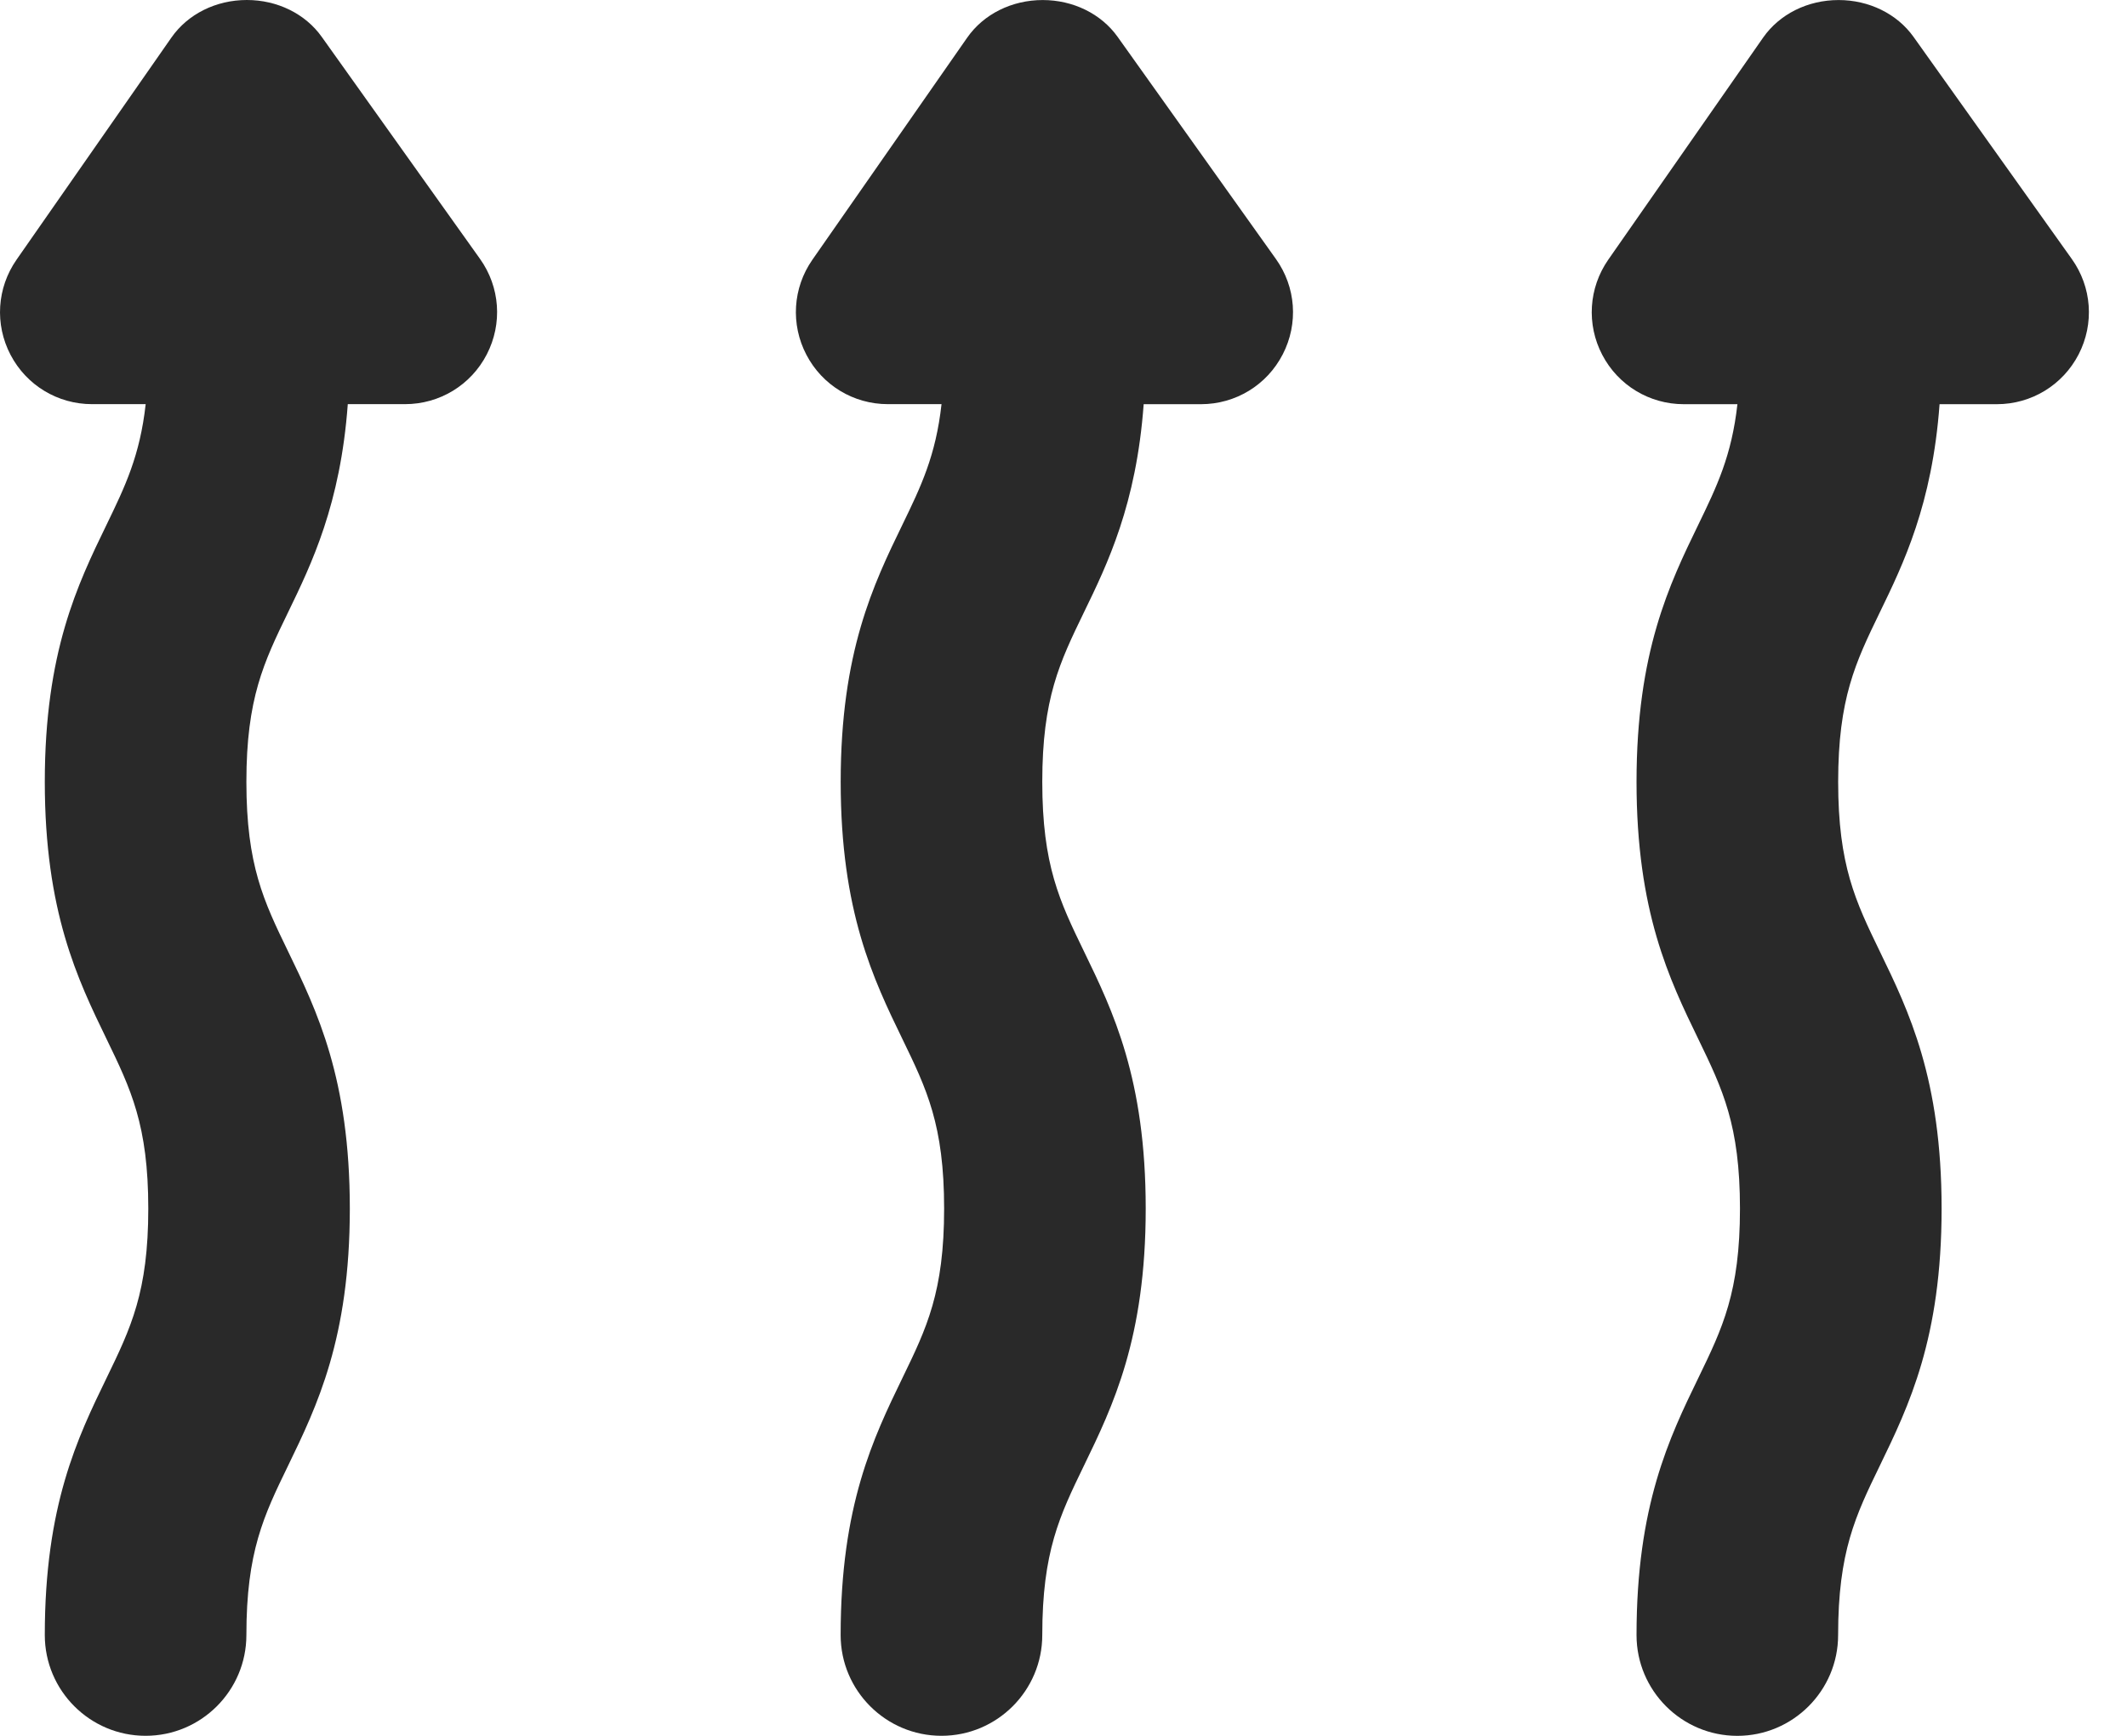
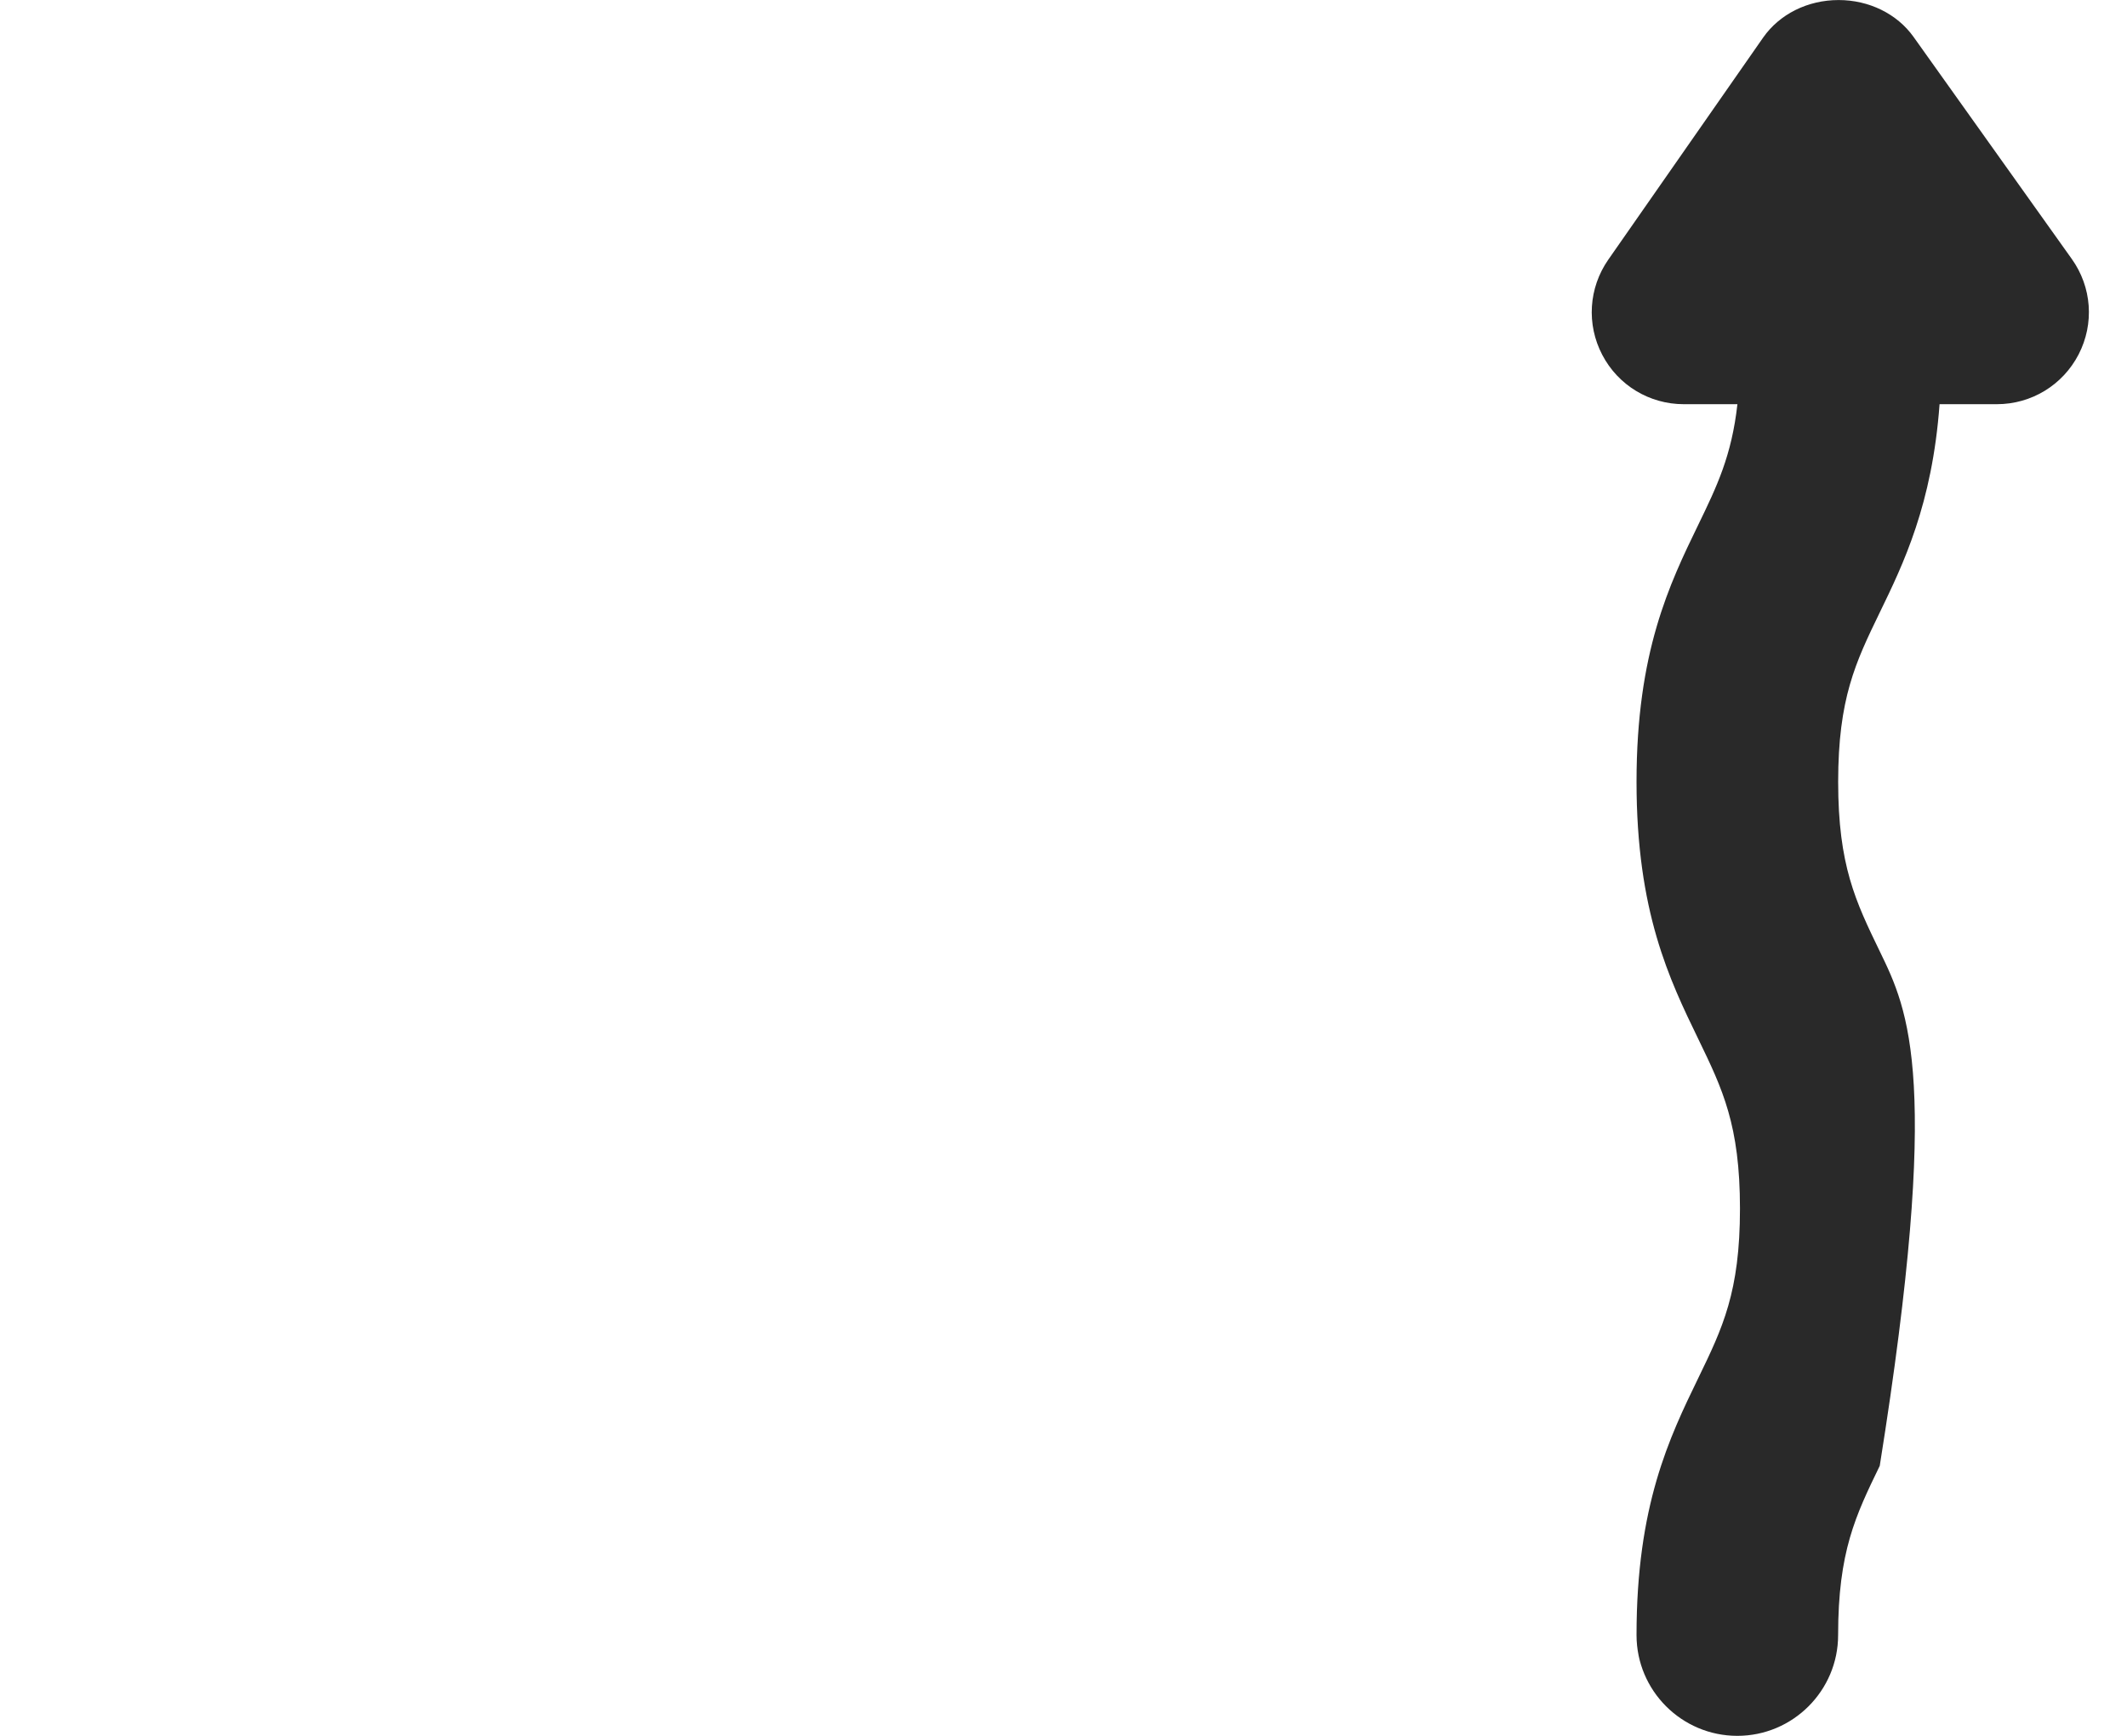
<svg xmlns="http://www.w3.org/2000/svg" width="49" height="40" viewBox="0 0 49 40" fill="none">
-   <path d="M7.411 0.848C7.033 0.317 6.388 0 5.687 0C4.976 0 4.326 0.324 3.948 0.867L0.382 5.983C-0.071 6.633 -0.125 7.473 0.242 8.175C0.608 8.877 1.328 9.313 2.119 9.313H3.356C3.224 10.503 2.879 11.215 2.457 12.087C1.789 13.463 1.032 15.023 1.032 18.016C1.032 21.009 1.789 22.57 2.457 23.947C3.013 25.096 3.416 25.925 3.416 27.85C3.416 29.773 3.013 30.602 2.457 31.75C1.788 33.128 1.032 34.688 1.032 37.677C1.032 38.958 2.073 39.999 3.354 39.999C4.635 39.999 5.676 38.958 5.676 37.677C5.676 35.755 6.078 34.925 6.635 33.778C7.303 32.399 8.059 30.84 8.059 27.85C8.059 24.857 7.303 23.297 6.635 21.92C6.078 20.771 5.676 19.941 5.676 18.016C5.676 16.091 6.078 15.262 6.635 14.113C7.177 12.995 7.843 11.623 8.012 9.313H9.331C10.128 9.313 10.85 8.873 11.215 8.165C11.58 7.456 11.52 6.613 11.057 5.964L7.411 0.848Z" fill="#292929" />
-   <path d="M26.347 9.314H27.667C28.464 9.314 29.186 8.874 29.551 8.165C29.916 7.456 29.855 6.614 29.392 5.966L25.746 0.848C25.367 0.317 24.722 0.001 24.021 0.001C23.31 0.001 22.66 0.325 22.282 0.867L18.716 5.984C18.263 6.633 18.21 7.473 18.577 8.175C18.942 8.877 19.662 9.313 20.454 9.313H21.69C21.558 10.503 21.214 11.215 20.791 12.087C20.123 13.463 19.367 15.023 19.367 18.016C19.367 21.009 20.123 22.57 20.791 23.947C21.348 25.096 21.75 25.925 21.75 27.85C21.75 29.773 21.348 30.602 20.791 31.75C20.123 33.129 19.366 34.688 19.366 37.677C19.366 38.958 20.408 39.999 21.689 39.999C22.969 39.999 24.011 38.958 24.011 37.677C24.011 35.755 24.413 34.925 24.969 33.778C25.638 32.399 26.394 30.839 26.394 27.85C26.394 24.857 25.638 23.297 24.97 21.92C24.413 20.771 24.011 19.941 24.011 18.016C24.011 16.091 24.413 15.262 24.969 14.114C25.513 12.996 26.178 11.624 26.347 9.314Z" fill="#292929" />
-   <path d="M44.682 9.314H46.002C46.798 9.314 47.52 8.874 47.886 8.166C48.251 7.457 48.19 6.614 47.727 5.966L44.081 0.848C43.702 0.318 43.057 0.001 42.356 0.001C41.645 0.001 40.995 0.325 40.617 0.867L37.05 5.984C36.598 6.634 36.544 7.474 36.911 8.176C37.277 8.878 37.997 9.314 38.789 9.314H40.025C39.893 10.504 39.548 11.216 39.126 12.087C38.458 13.463 37.701 15.024 37.701 18.017C37.701 21.01 38.458 22.57 39.126 23.947C39.682 25.096 40.084 25.926 40.084 27.851C40.084 29.774 39.682 30.603 39.126 31.75C38.457 33.129 37.701 34.689 37.701 37.678C37.701 38.958 38.742 40 40.023 40C41.303 40 42.345 38.958 42.345 37.678C42.345 35.755 42.747 34.926 43.304 33.778C43.972 32.4 44.729 30.84 44.729 27.851C44.729 24.858 43.972 23.297 43.304 21.921C42.748 20.772 42.346 19.942 42.346 18.017C42.346 16.092 42.748 15.262 43.304 14.114C43.847 12.996 44.513 11.624 44.682 9.314Z" fill="#292929" />
+   <path d="M44.682 9.314H46.002C46.798 9.314 47.52 8.874 47.886 8.166C48.251 7.457 48.19 6.614 47.727 5.966L44.081 0.848C43.702 0.318 43.057 0.001 42.356 0.001C41.645 0.001 40.995 0.325 40.617 0.867L37.05 5.984C36.598 6.634 36.544 7.474 36.911 8.176C37.277 8.878 37.997 9.314 38.789 9.314H40.025C39.893 10.504 39.548 11.216 39.126 12.087C38.458 13.463 37.701 15.024 37.701 18.017C37.701 21.01 38.458 22.57 39.126 23.947C39.682 25.096 40.084 25.926 40.084 27.851C40.084 29.774 39.682 30.603 39.126 31.75C38.457 33.129 37.701 34.689 37.701 37.678C37.701 38.958 38.742 40 40.023 40C41.303 40 42.345 38.958 42.345 37.678C42.345 35.755 42.747 34.926 43.304 33.778C44.729 24.858 43.972 23.297 43.304 21.921C42.748 20.772 42.346 19.942 42.346 18.017C42.346 16.092 42.748 15.262 43.304 14.114C43.847 12.996 44.513 11.624 44.682 9.314Z" fill="#292929" />
</svg>